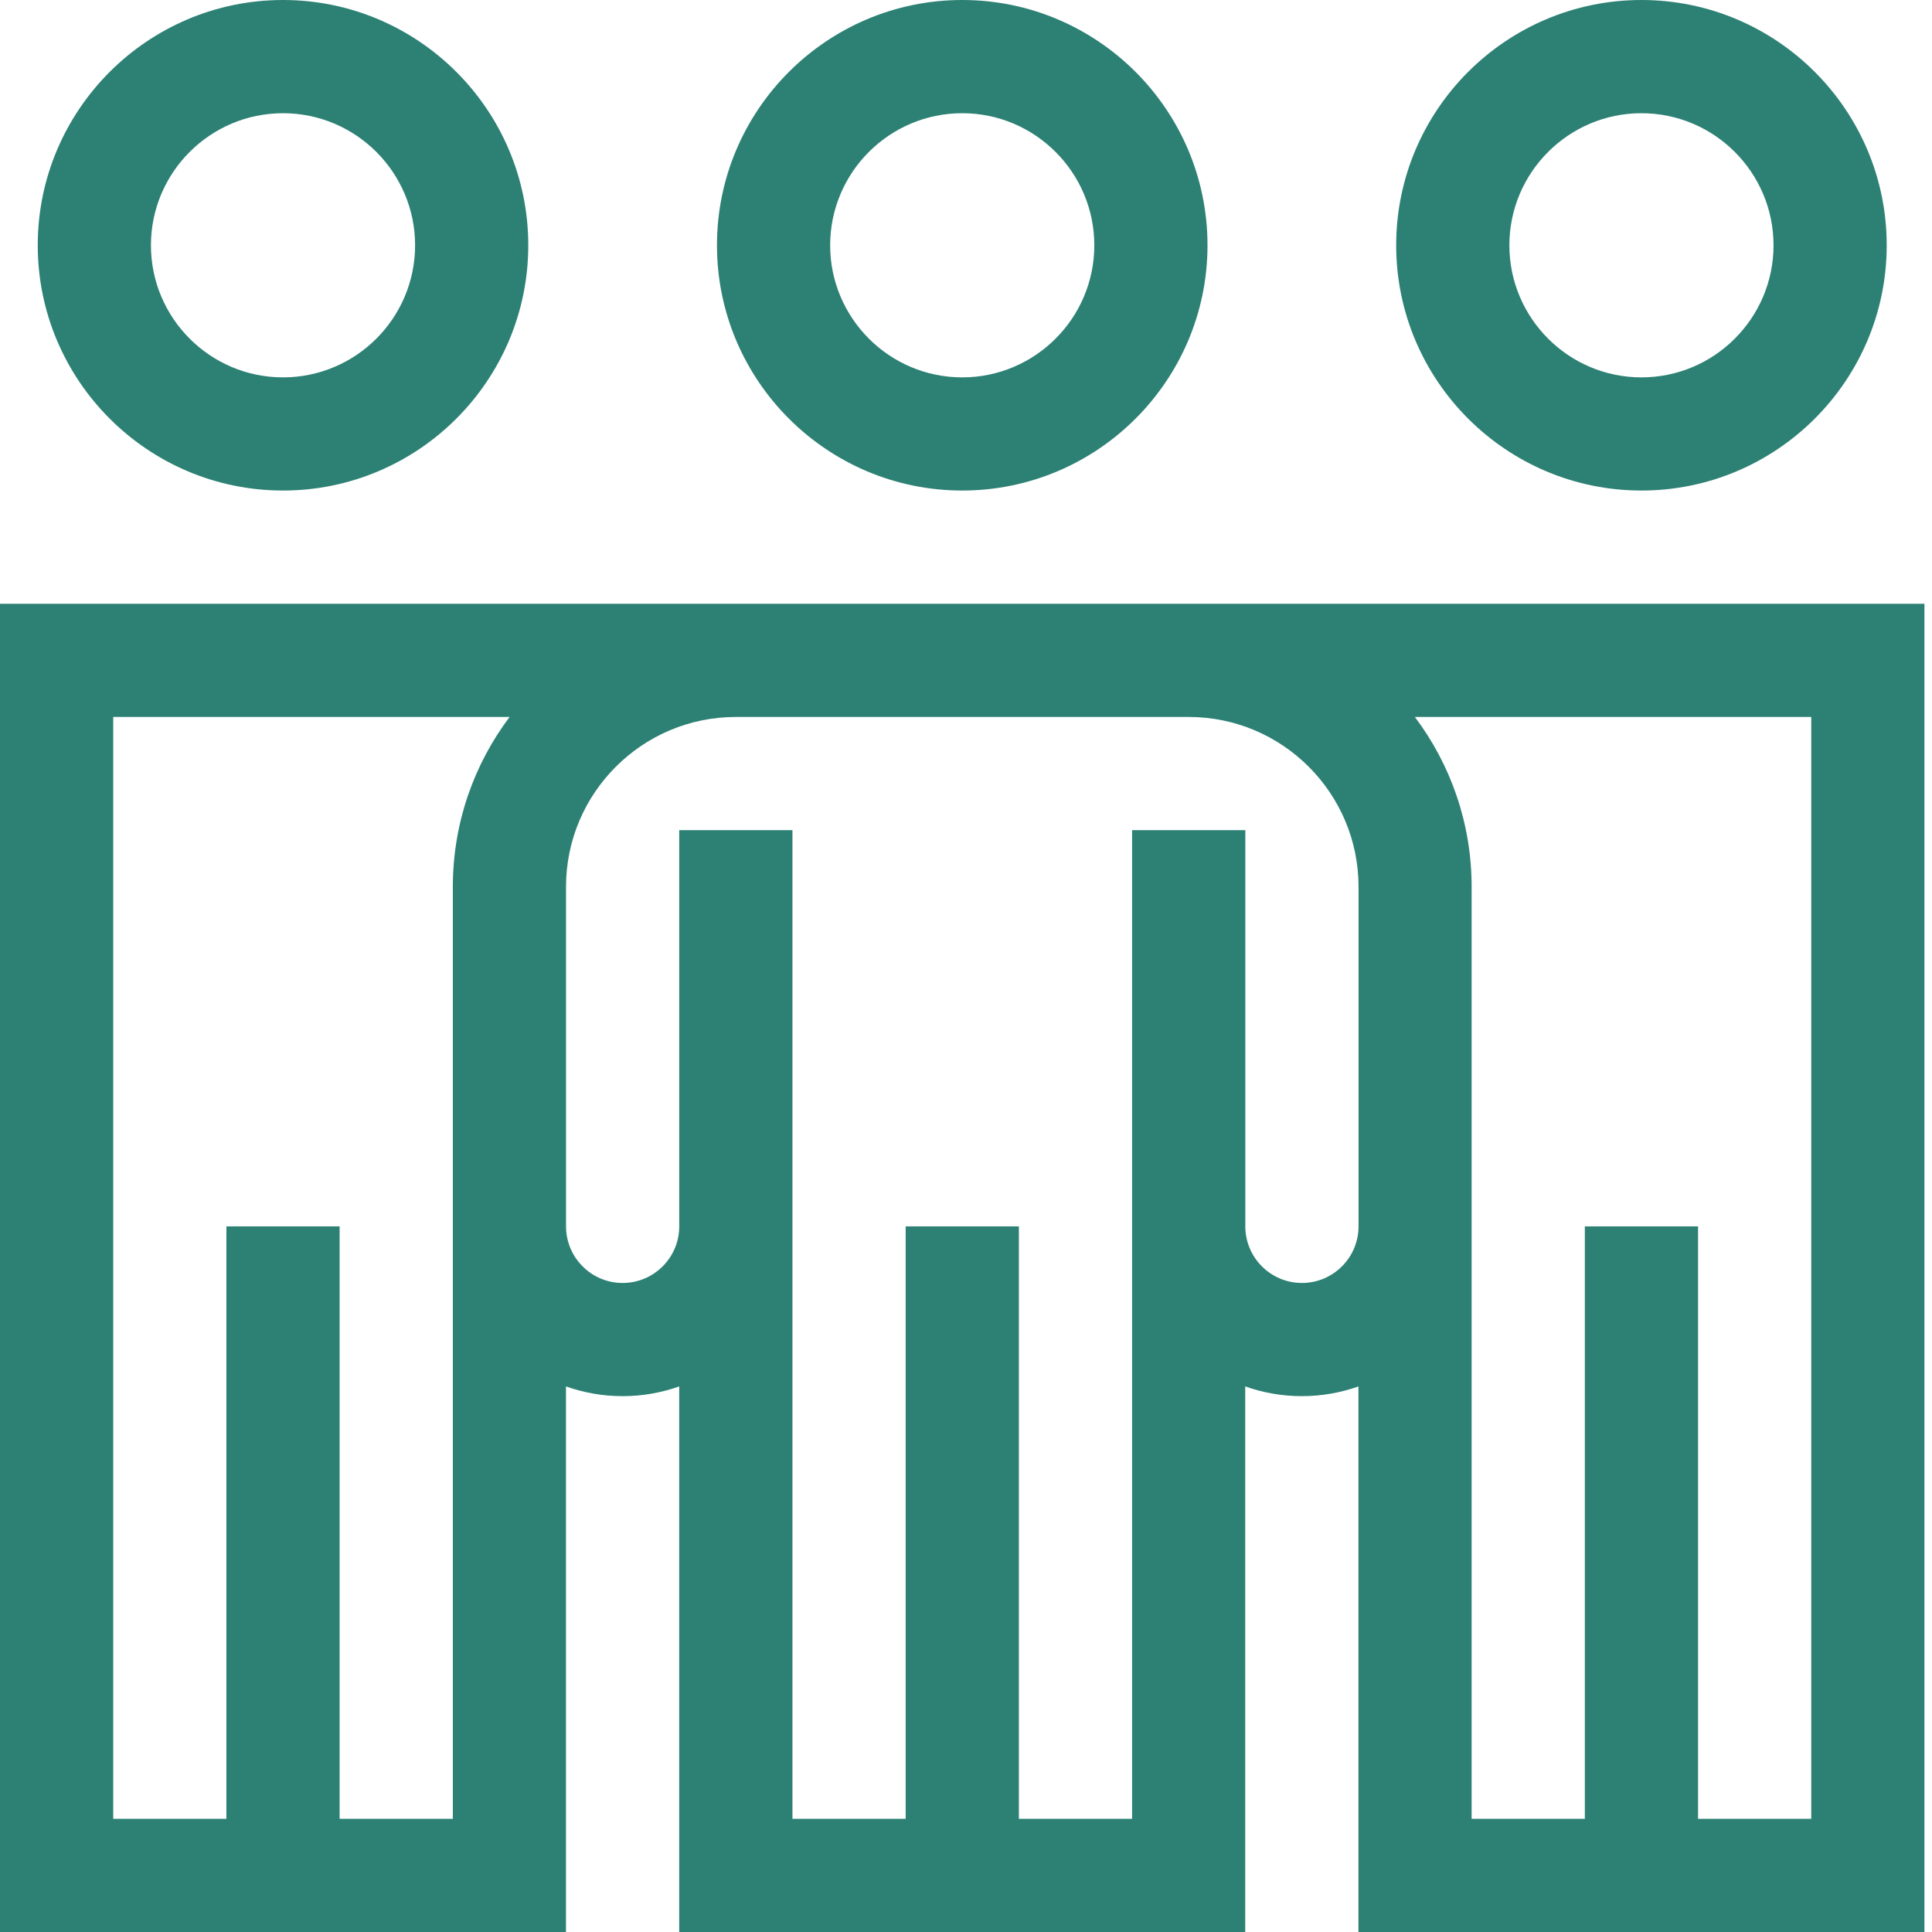
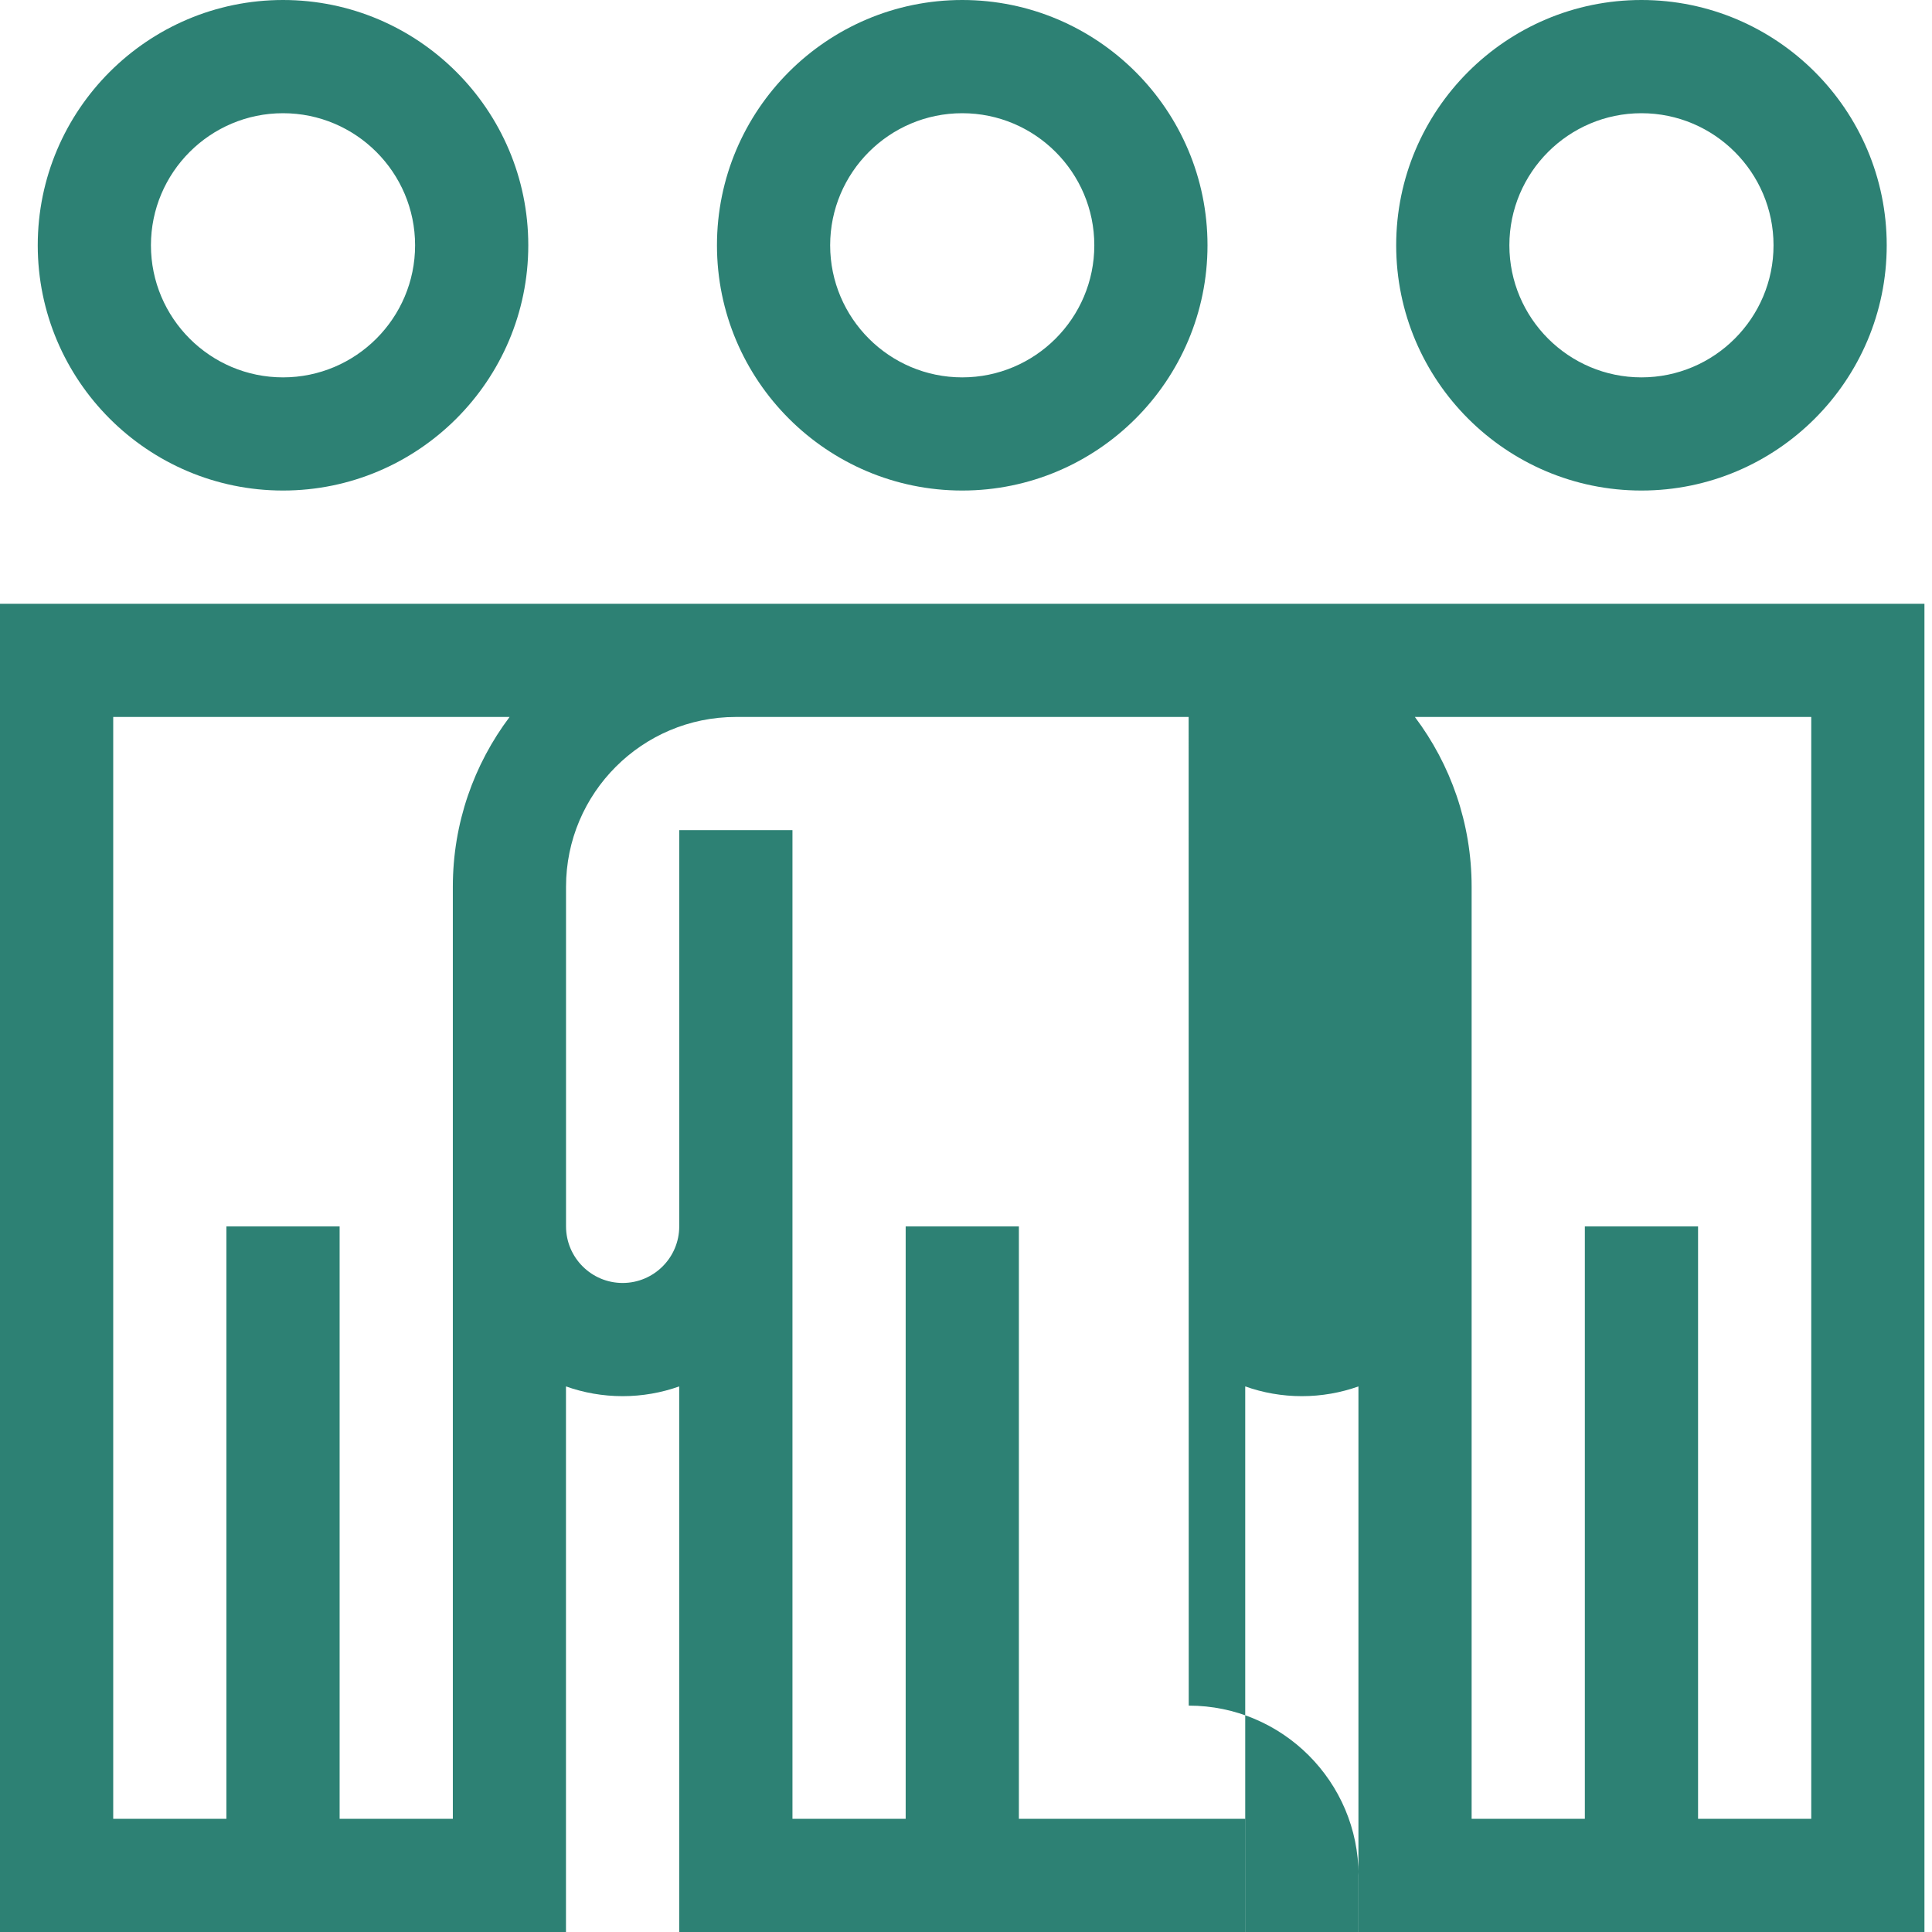
<svg xmlns="http://www.w3.org/2000/svg" height="80" viewBox="0 0 80 80" width="80">
-   <path d="m79.687 25v55h-23.437l-0-22.591c-.733.26-1.522.403-2.344.403-.822 0-1.61-.143-2.344-.403v22.591h-23.438v-22.591c-.734.26-1.522.403-2.344.403-.822 0-1.61-.143-2.344-.403l-0 22.591h-23.437v-55zm-58.587 4.688h-16.412v45.625h4.687v-24.531h4.688v24.531h4.688v-38.594c0-2.636.875-5.071 2.35-7.031zm28.119 0h-18.75c-3.877 0-7.031 3.154-7.031 7.031v14.065c.002 1.291 1.052 2.341 2.344 2.341 1.292 0 2.344-1.051 2.344-2.344v-16.406h4.688v40.938h4.688v-24.531h4.688v24.531h4.688v-40.938h4.688v16.406c0 1.292 1.051 2.344 2.344 2.344 1.291 0 2.342-1.05 2.344-2.341v-14.065c0-3.877-3.154-7.031-7.031-7.031zm25.781 0h-16.413c1.475 1.96 2.35 4.395 2.35 7.031v38.594h4.688v-24.531h4.688v24.531h4.687zm-63.281-29.688c5.6 0 10.156 4.556 10.156 10.156 0 5.6-4.556 10.156-10.156 10.156-5.6 0-10.156-4.556-10.156-10.156 0-5.6 4.556-10.156 10.156-10.156zm56.25 0c5.6 0 10.156 4.556 10.156 10.156 0 5.6-4.556 10.156-10.156 10.156-5.6 0-10.156-4.556-10.156-10.156 0-5.6 4.556-10.156 10.156-10.156zm-28.125 0c5.6 0 10.156 4.556 10.156 10.156 0 5.6-4.556 10.156-10.156 10.156-5.6 0-10.156-4.556-10.156-10.156 0-5.6 4.556-10.156 10.156-10.156zm-28.125 4.688c-3.015 0-5.469 2.453-5.469 5.469 0 3.015 2.453 5.469 5.469 5.469 3.015 0 5.469-2.453 5.469-5.469 0-3.015-2.453-5.469-5.469-5.469zm56.25 0c-3.015 0-5.469 2.453-5.469 5.469 0 3.015 2.453 5.469 5.469 5.469 3.015 0 5.469-2.453 5.469-5.469 0-3.015-2.453-5.469-5.469-5.469zm-28.125 0c-3.015 0-5.469 2.453-5.469 5.469 0 3.015 2.453 5.469 5.469 5.469 3.015 0 5.469-2.453 5.469-5.469 0-3.015-2.453-5.469-5.469-5.469z" fill="#2d8174" fill-rule="evenodd" />
+   <path d="m79.687 25v55h-23.437l-0-22.591c-.733.26-1.522.403-2.344.403-.822 0-1.61-.143-2.344-.403v22.591h-23.438v-22.591c-.734.26-1.522.403-2.344.403-.822 0-1.61-.143-2.344-.403l-0 22.591h-23.437v-55zm-58.587 4.688h-16.412v45.625h4.687v-24.531h4.688v24.531h4.688v-38.594c0-2.636.875-5.071 2.35-7.031zm28.119 0h-18.75c-3.877 0-7.031 3.154-7.031 7.031v14.065c.002 1.291 1.052 2.341 2.344 2.341 1.292 0 2.344-1.051 2.344-2.344v-16.406h4.688v40.938h4.688v-24.531h4.688v24.531h4.688h4.688v16.406c0 1.292 1.051 2.344 2.344 2.344 1.291 0 2.342-1.05 2.344-2.341v-14.065c0-3.877-3.154-7.031-7.031-7.031zm25.781 0h-16.413c1.475 1.96 2.35 4.395 2.35 7.031v38.594h4.688v-24.531h4.688v24.531h4.687zm-63.281-29.688c5.6 0 10.156 4.556 10.156 10.156 0 5.6-4.556 10.156-10.156 10.156-5.6 0-10.156-4.556-10.156-10.156 0-5.6 4.556-10.156 10.156-10.156zm56.25 0c5.6 0 10.156 4.556 10.156 10.156 0 5.6-4.556 10.156-10.156 10.156-5.6 0-10.156-4.556-10.156-10.156 0-5.6 4.556-10.156 10.156-10.156zm-28.125 0c5.6 0 10.156 4.556 10.156 10.156 0 5.6-4.556 10.156-10.156 10.156-5.6 0-10.156-4.556-10.156-10.156 0-5.6 4.556-10.156 10.156-10.156zm-28.125 4.688c-3.015 0-5.469 2.453-5.469 5.469 0 3.015 2.453 5.469 5.469 5.469 3.015 0 5.469-2.453 5.469-5.469 0-3.015-2.453-5.469-5.469-5.469zm56.25 0c-3.015 0-5.469 2.453-5.469 5.469 0 3.015 2.453 5.469 5.469 5.469 3.015 0 5.469-2.453 5.469-5.469 0-3.015-2.453-5.469-5.469-5.469zm-28.125 0c-3.015 0-5.469 2.453-5.469 5.469 0 3.015 2.453 5.469 5.469 5.469 3.015 0 5.469-2.453 5.469-5.469 0-3.015-2.453-5.469-5.469-5.469z" fill="#2d8174" fill-rule="evenodd" />
</svg>